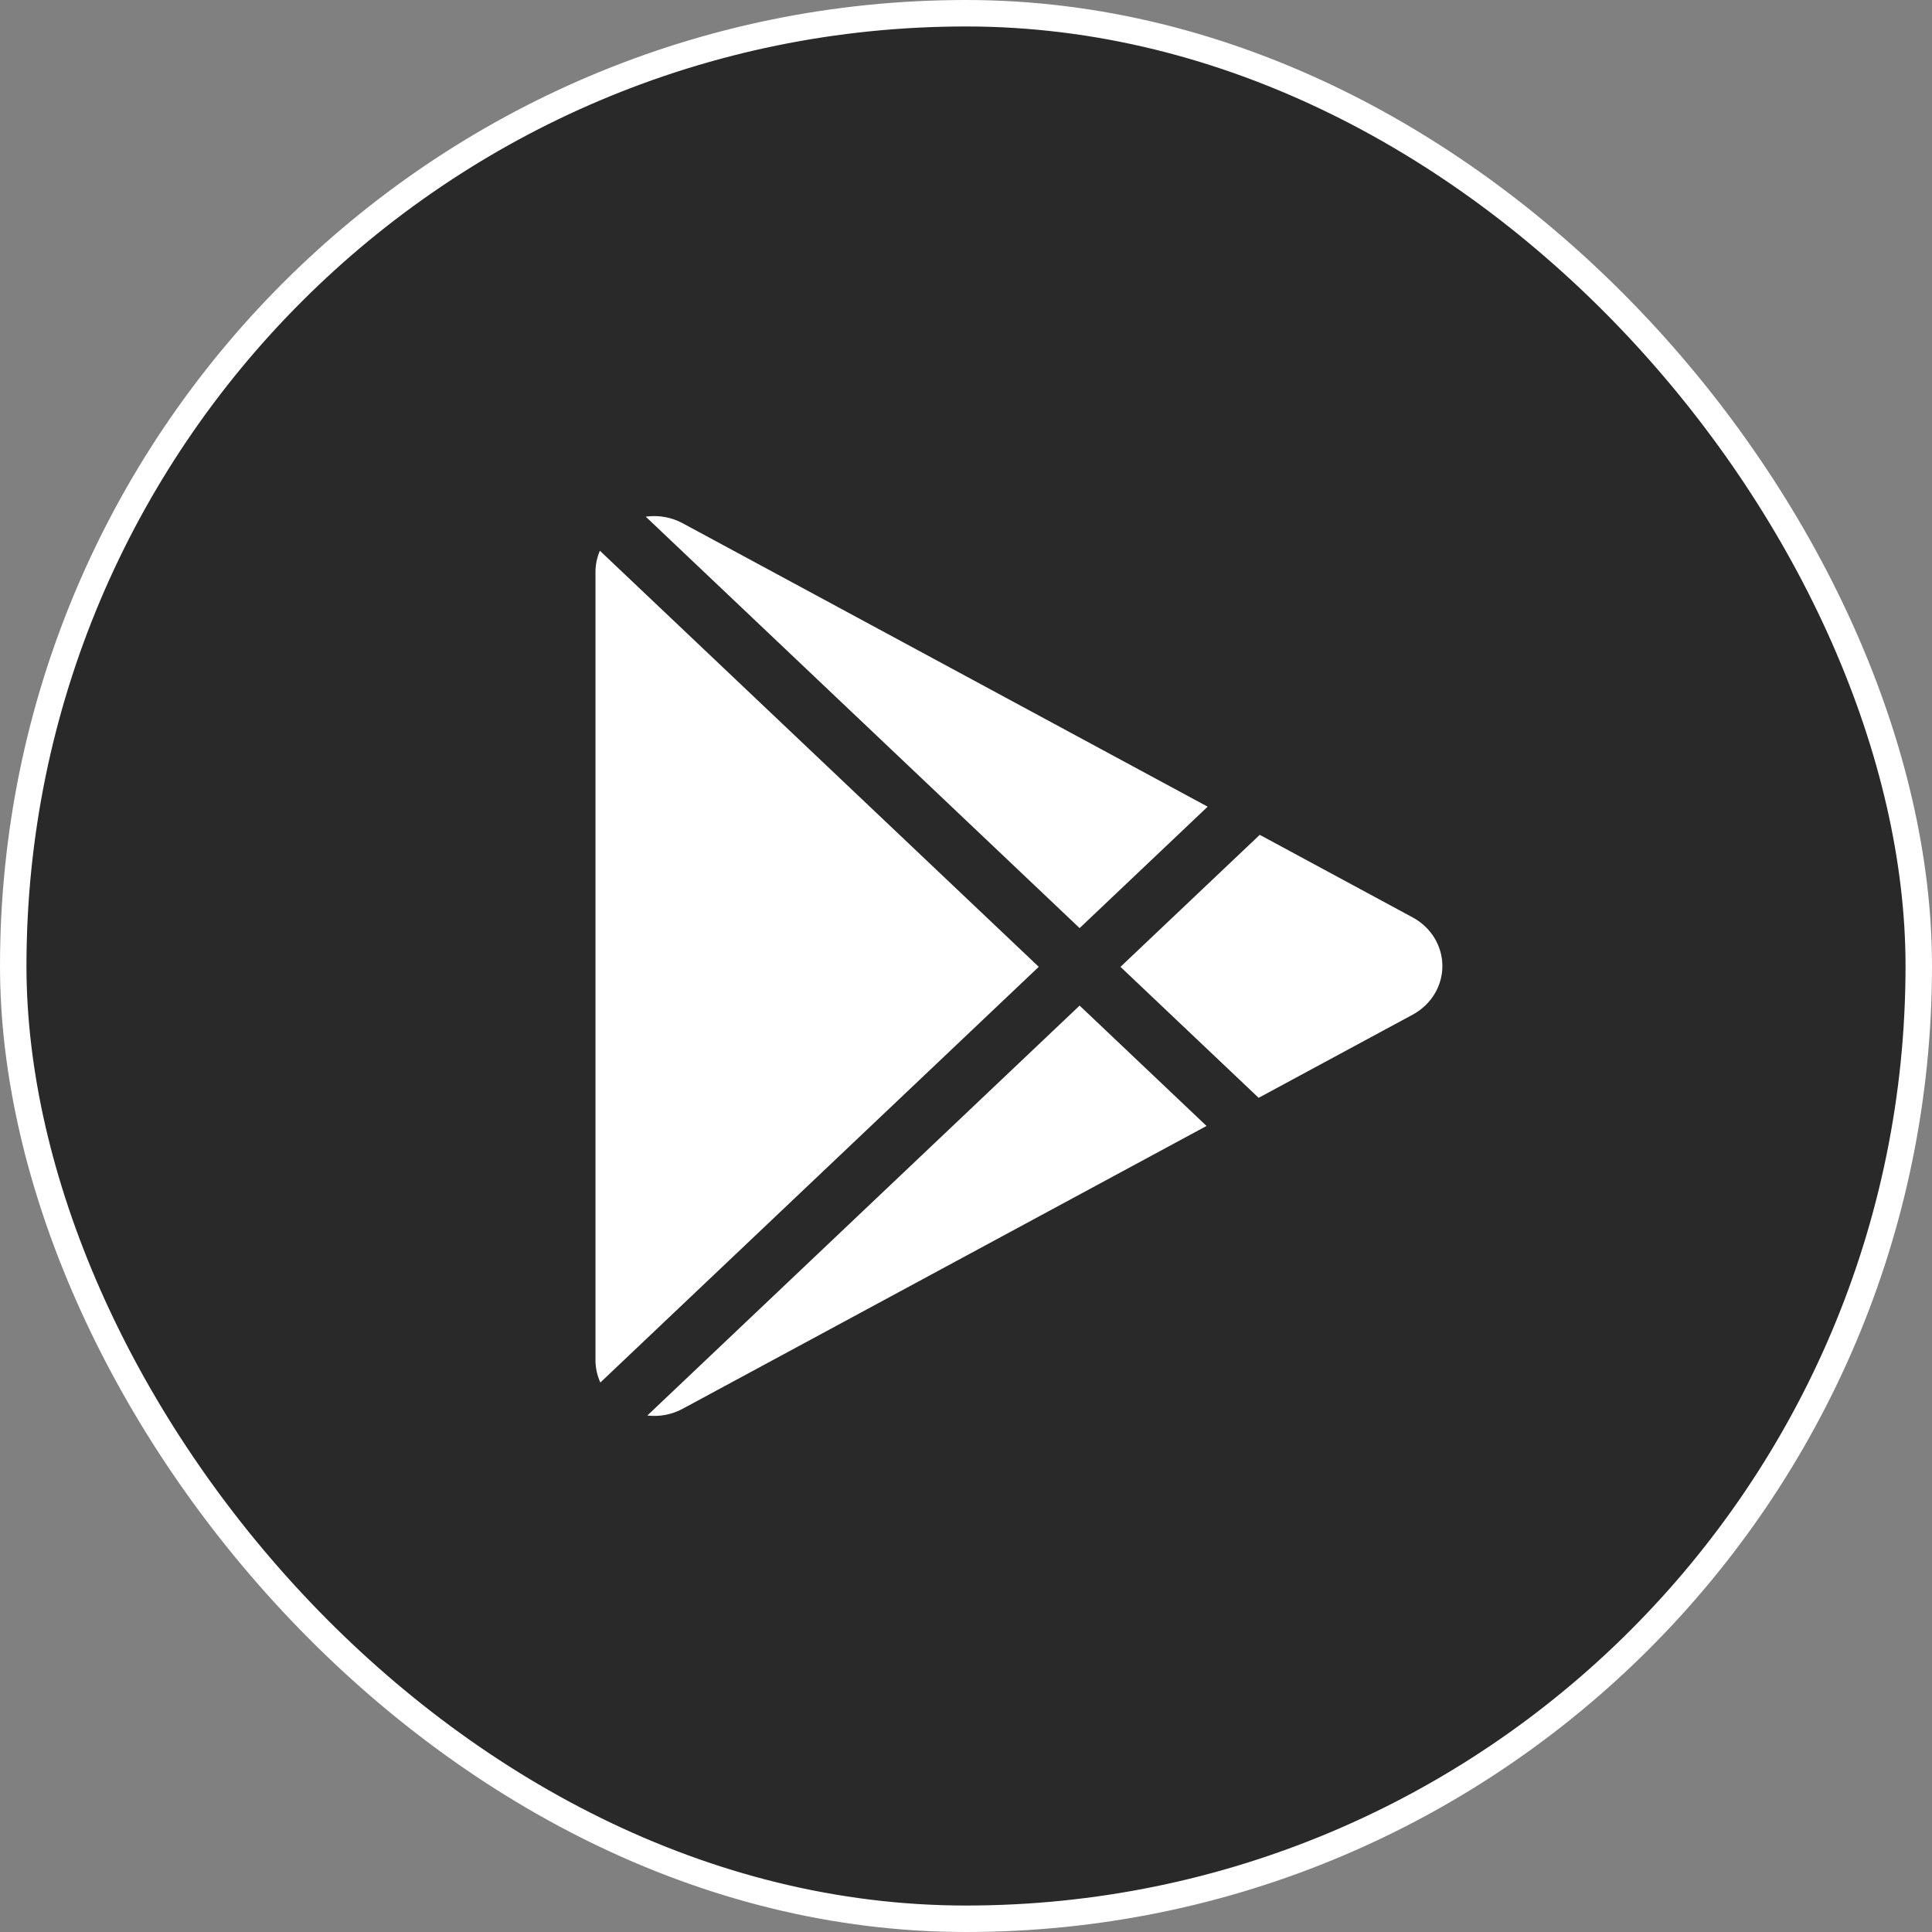
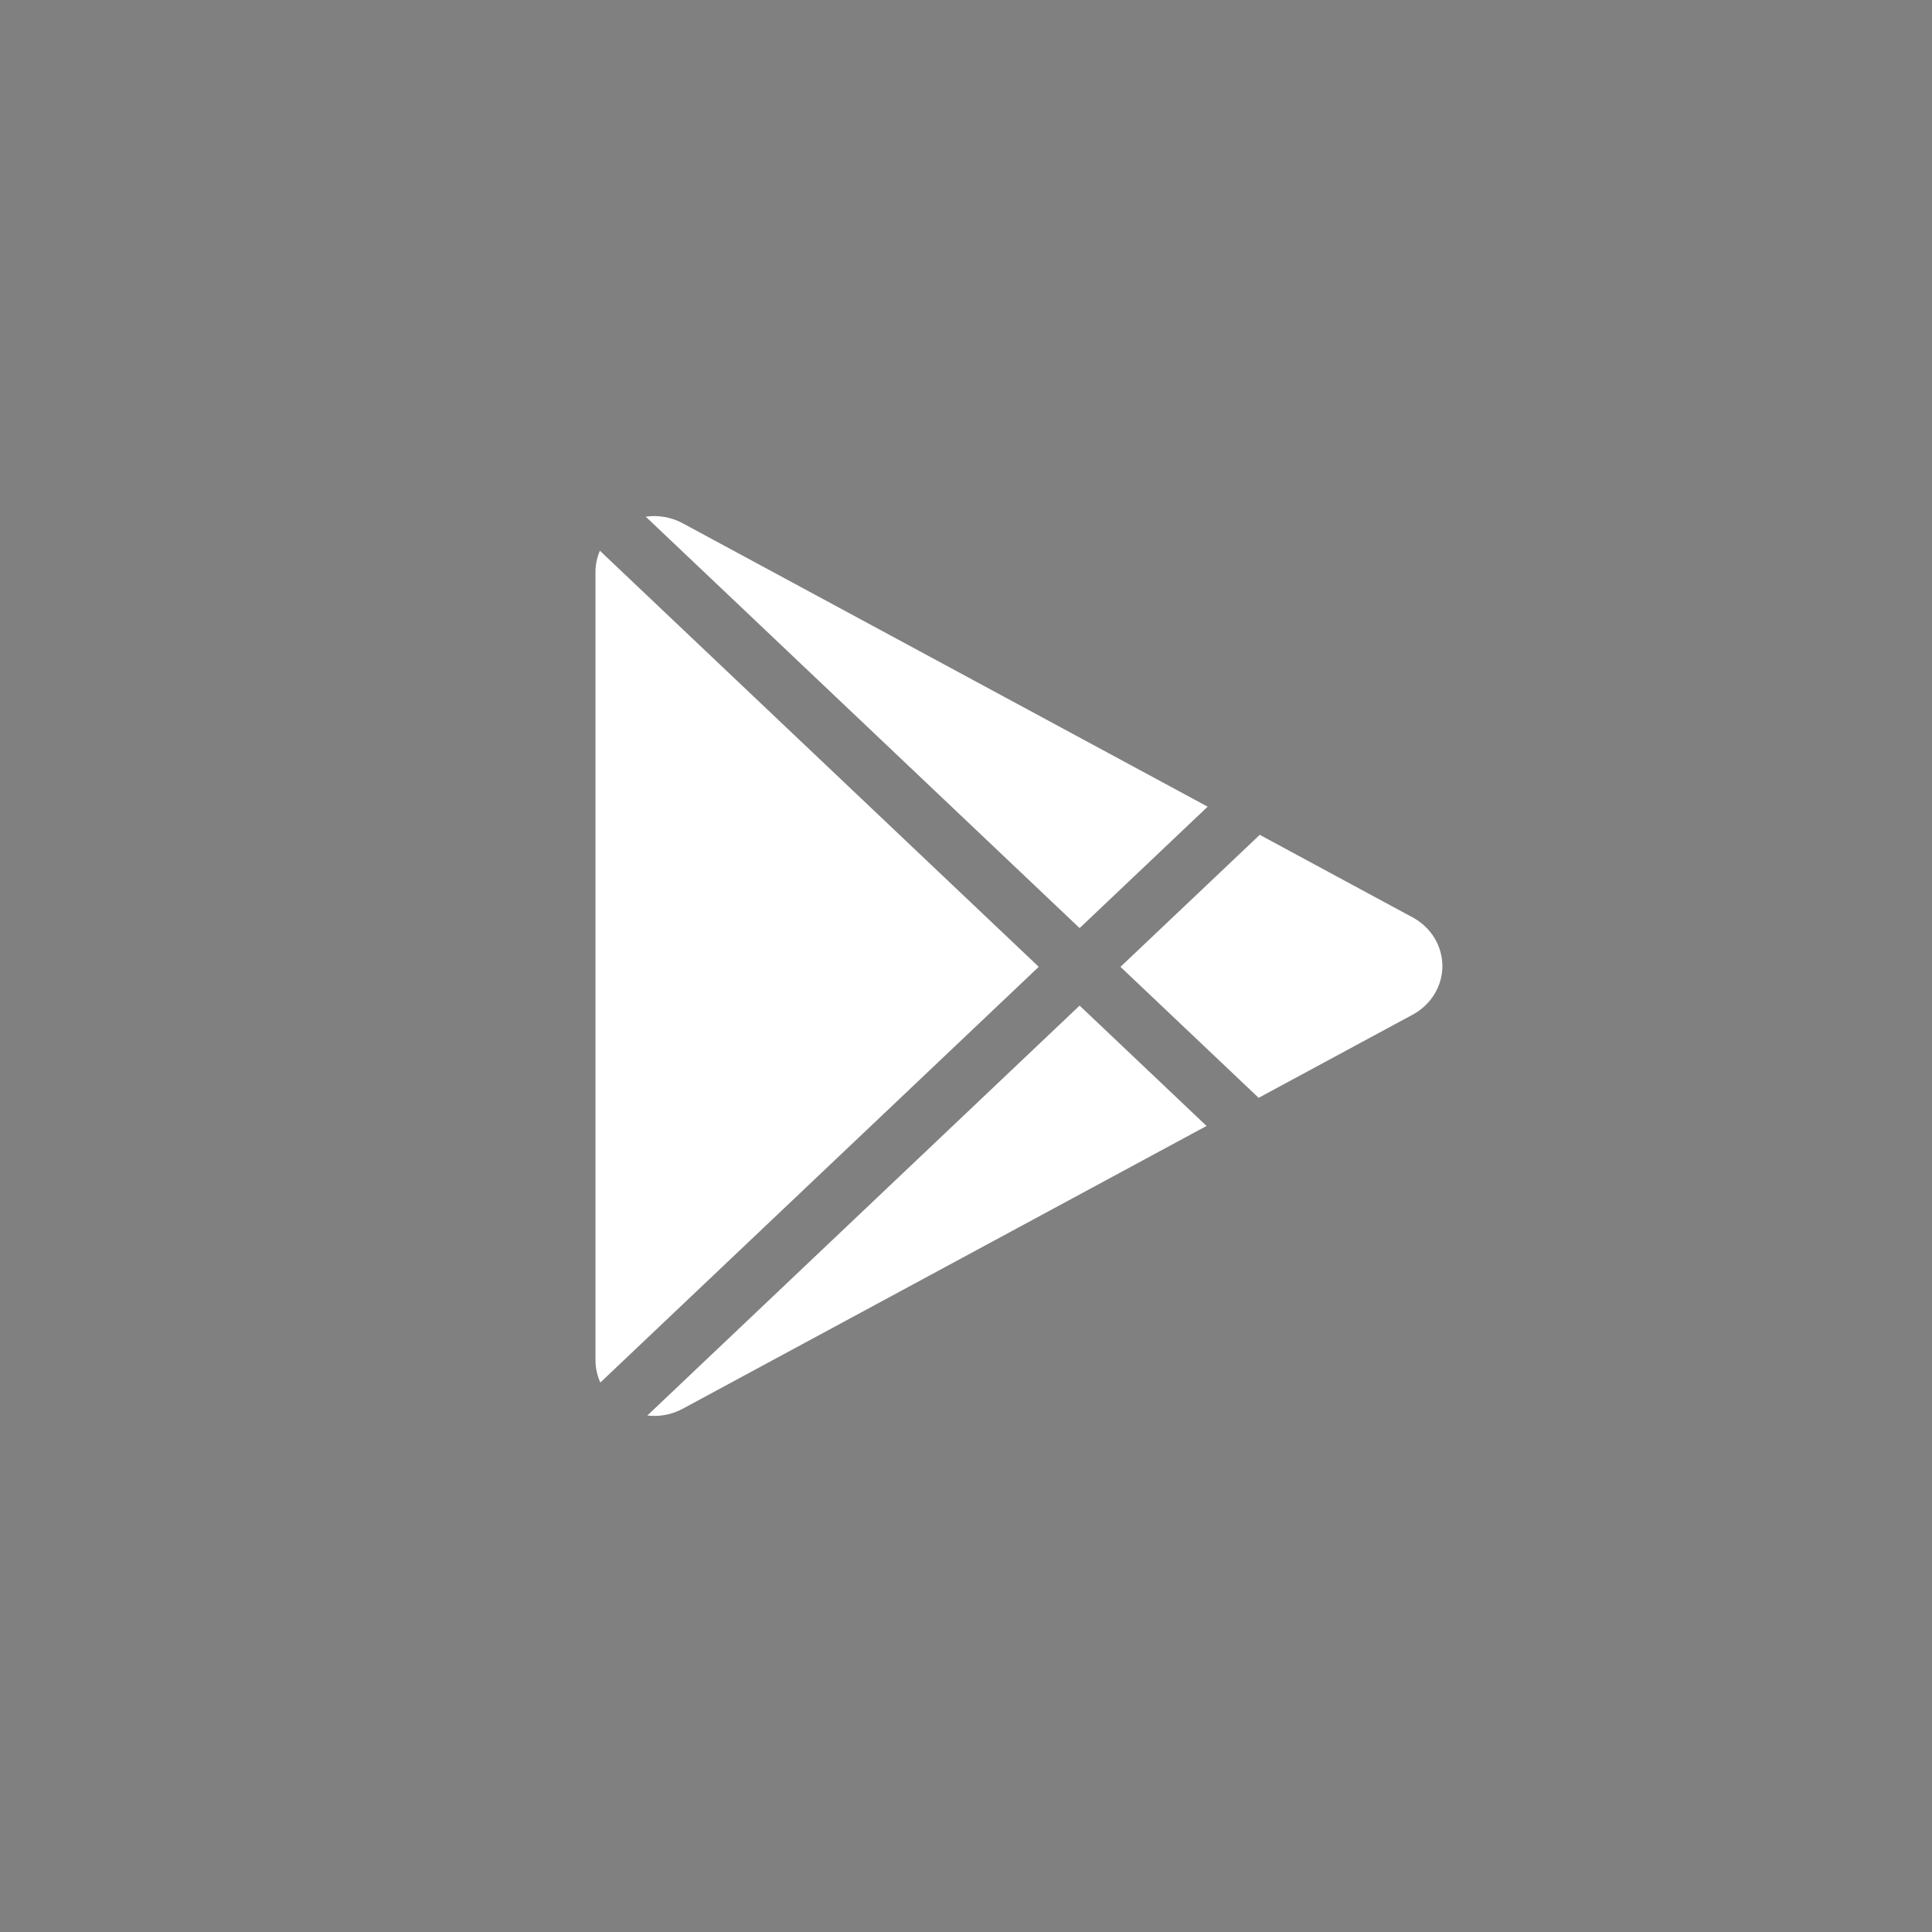
<svg xmlns="http://www.w3.org/2000/svg" width="73" height="73" viewBox="0 0 73 73" fill="none">
  <rect x="0" y="0" width="73" height="73" fill="#808080" stroke="none" />
-   <rect x="0.5" y="0.5" width="72" height="72" rx="36" fill="#292929" />
-   <rect x="0.5" y="0.5" width="72" height="72" rx="36" stroke="white" />
-   <path d="M53.377 38.339L47.557 41.481L42.337 36.532L47.599 31.544L53.377 34.664C53.718 34.848 54.001 35.115 54.199 35.438C54.396 35.761 54.5 36.128 54.5 36.501C54.5 36.875 54.396 37.242 54.199 37.565C54.001 37.888 53.718 38.155 53.377 38.339ZM22.666 20.809C22.557 21.064 22.5 21.337 22.5 21.613V51.388C22.5 51.695 22.567 51.982 22.684 52.238L39.249 36.531L22.666 20.809ZM40.793 35.068L45.631 30.48L25.804 19.776C25.379 19.543 24.884 19.454 24.399 19.522L40.793 35.068ZM40.793 37.996L24.459 53.485C24.901 53.536 25.367 53.462 25.804 53.225L45.589 42.544L40.793 37.996Z" fill="white" />
+   <path d="M53.377 38.339L47.557 41.481L42.337 36.532L47.599 31.544L53.377 34.664C53.718 34.848 54.001 35.115 54.199 35.438C54.396 35.761 54.5 36.128 54.5 36.501C54.5 36.875 54.396 37.242 54.199 37.565C54.001 37.888 53.718 38.155 53.377 38.339ZM22.666 20.809C22.557 21.064 22.5 21.337 22.5 21.613V51.388C22.5 51.695 22.567 51.982 22.684 52.238L39.249 36.531L22.666 20.809ZM40.793 35.068L45.631 30.48L25.804 19.776C25.379 19.543 24.884 19.454 24.399 19.522L40.793 35.068ZM40.793 37.996L24.459 53.485C24.901 53.536 25.367 53.462 25.804 53.225L45.589 42.544L40.793 37.996" fill="white" />
</svg>